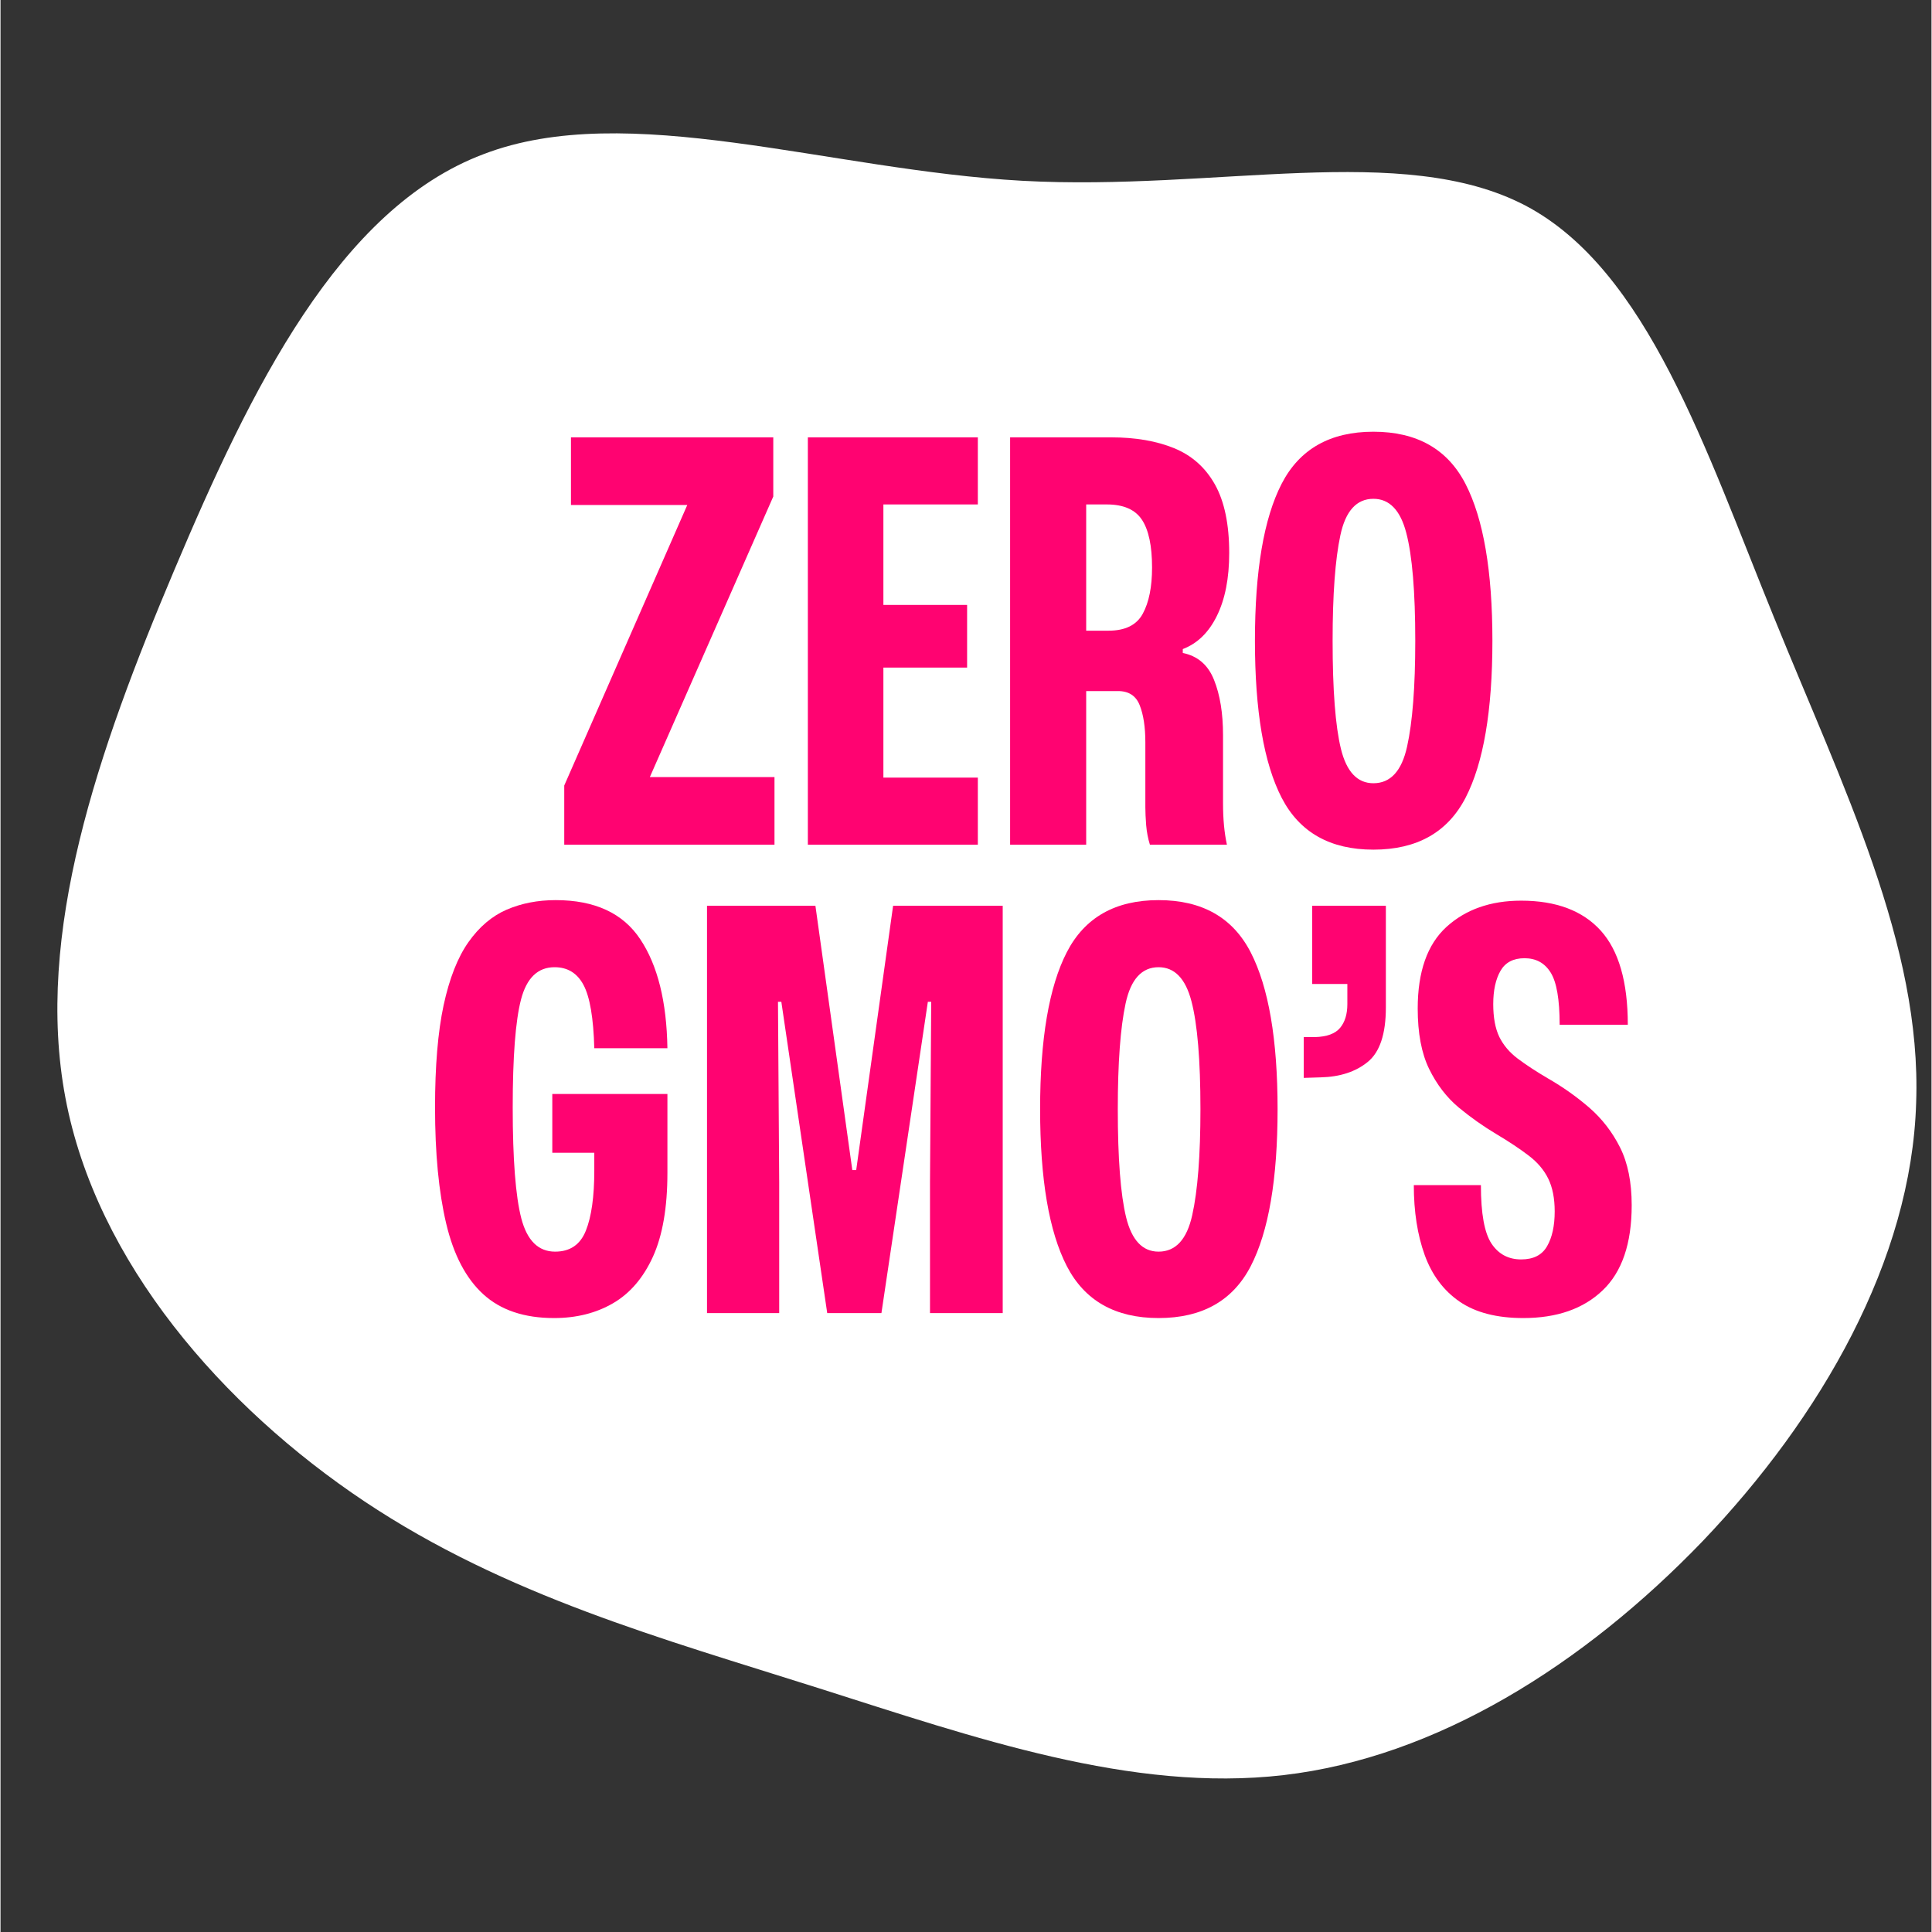
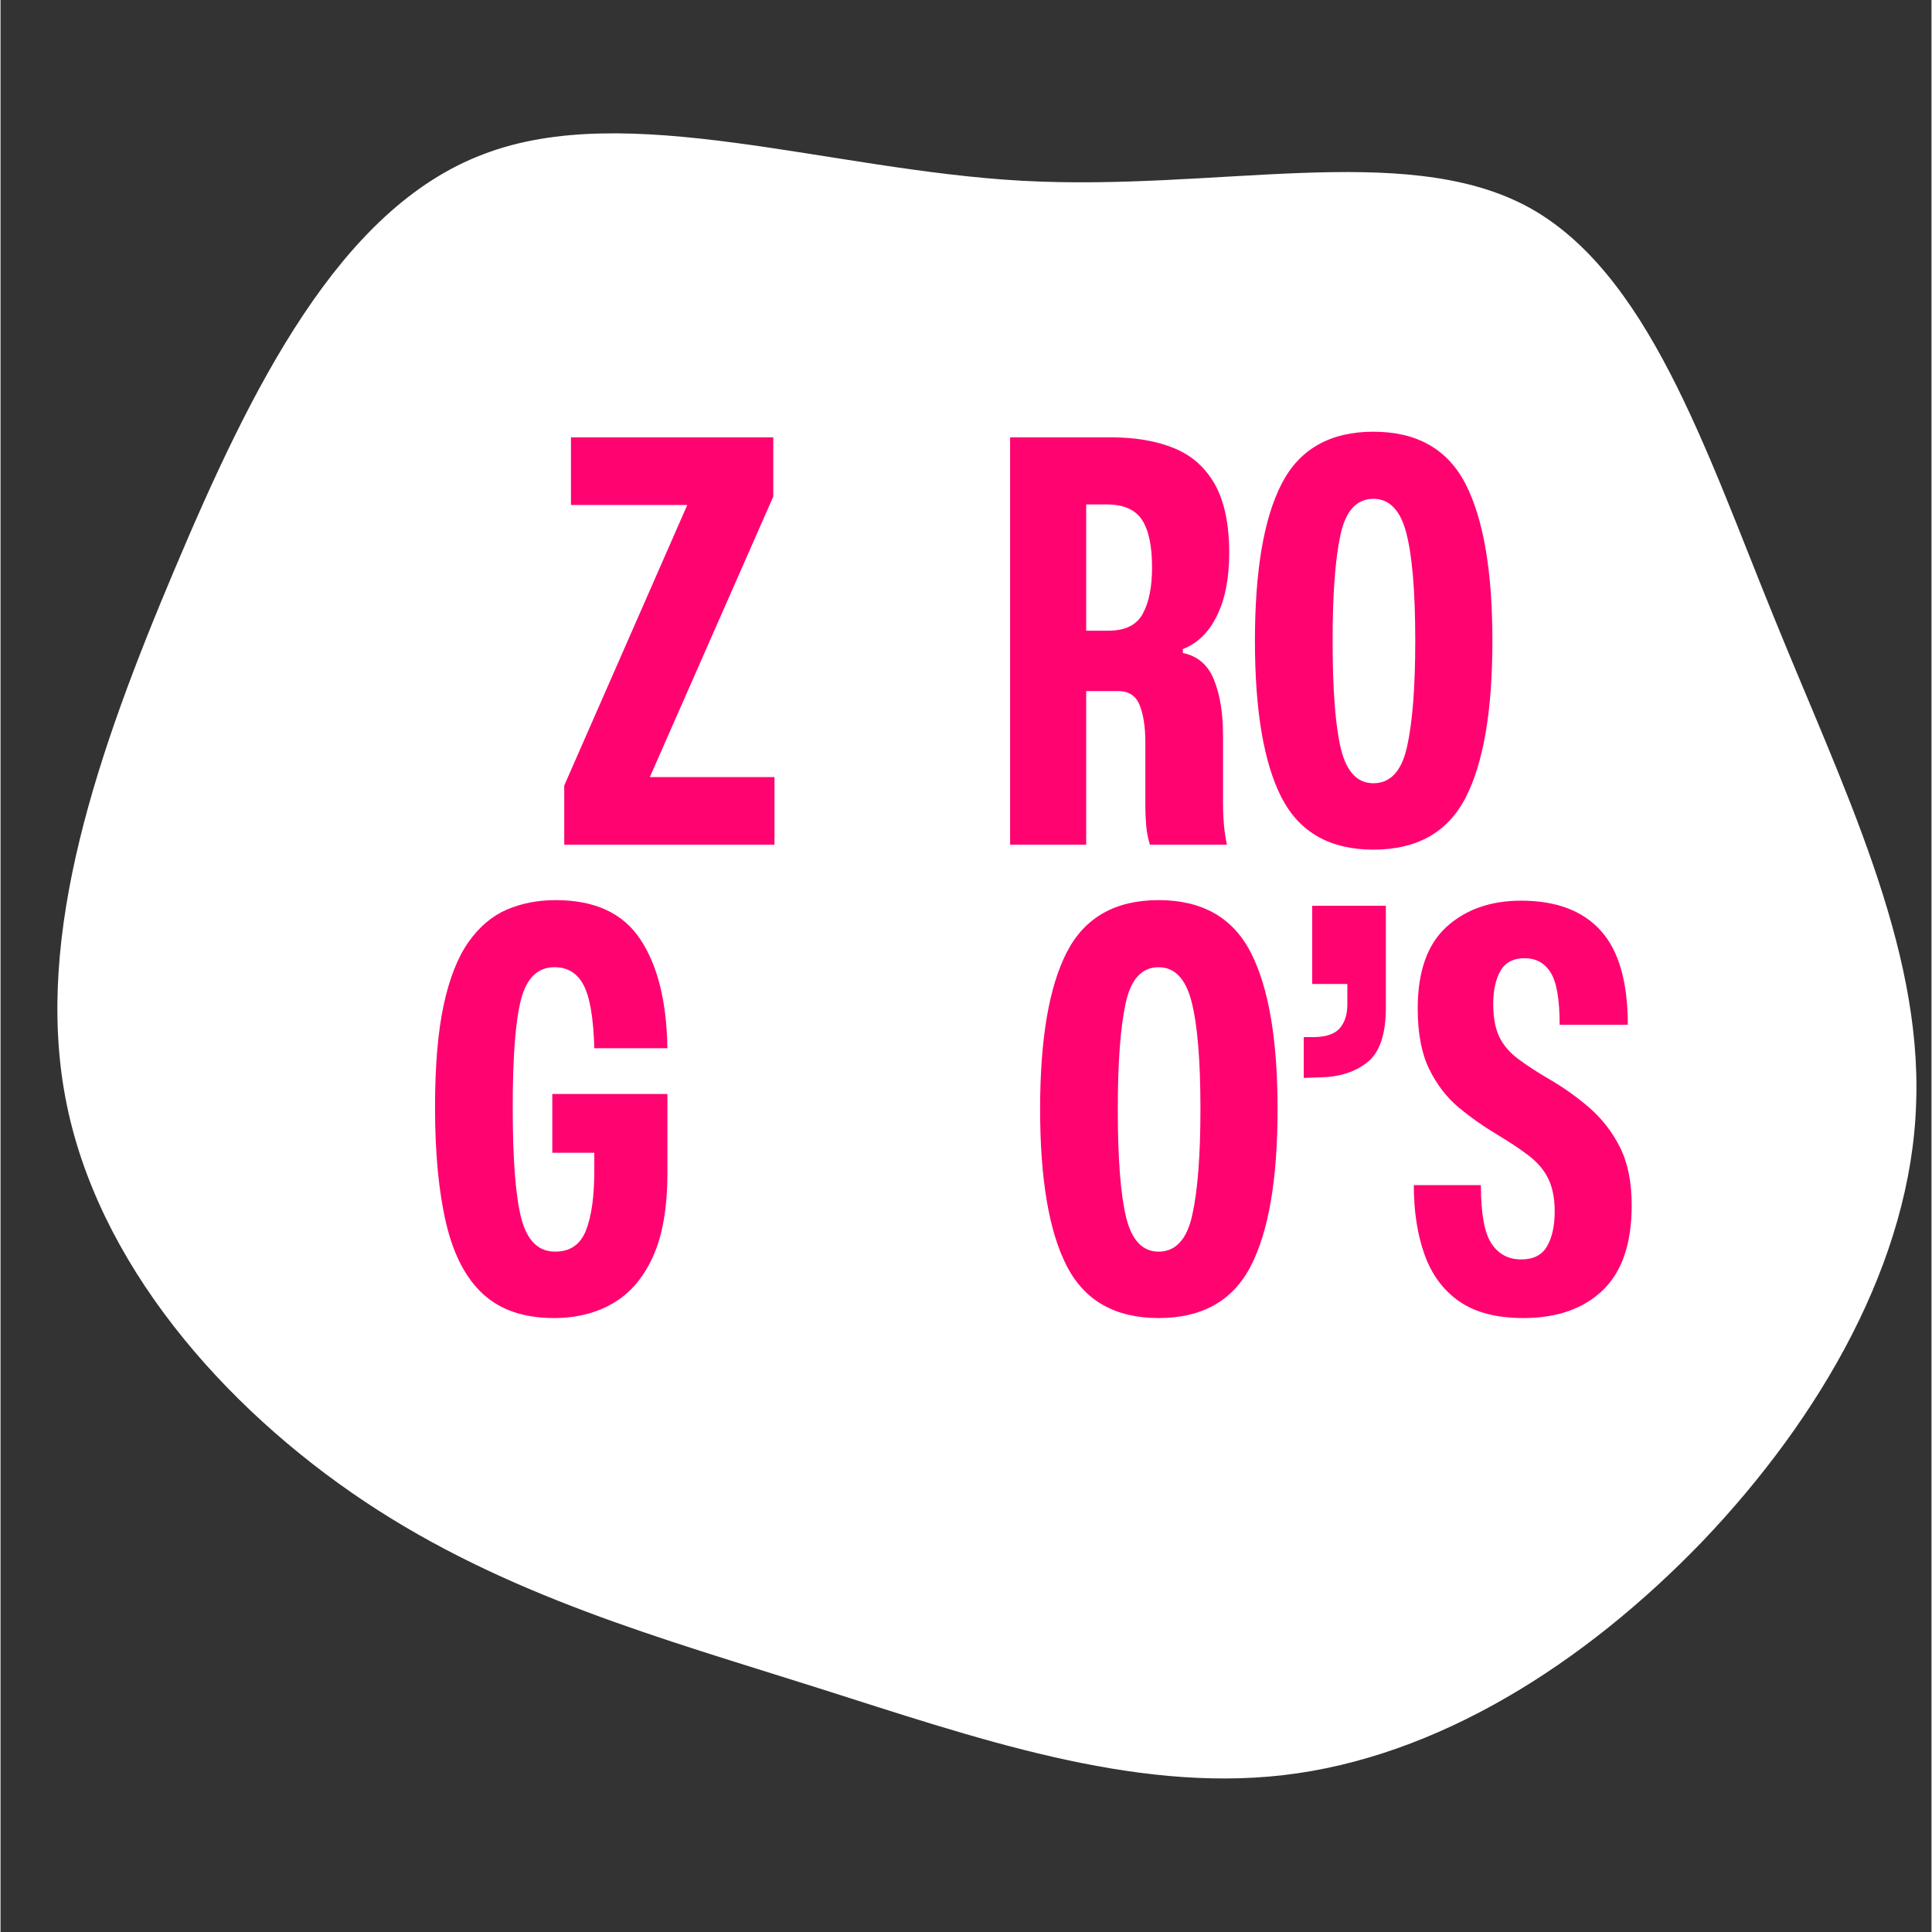
<svg xmlns="http://www.w3.org/2000/svg" width="300" zoomAndPan="magnify" viewBox="0 0 224.88 225" height="300" preserveAspectRatio="xMidYMid meet" version="1.0">
  <rect x="0" y="0" width="224.88" height="225" fill="#333333" stroke="none" />
  <defs>
    <g />
  </defs>
  <path fill="#ffffff" d="M 177.594 23.941 C 191.816 31.43 198.578 52.387 206.559 71.953 C 214.547 91.652 223.758 110.07 223.094 128.422 C 222.551 146.77 212.008 165.055 198.184 179.531 C 184.355 193.887 167.234 204.668 149.414 206.73 C 131.711 208.781 113.441 202.367 95.262 196.598 C 77.07 190.828 58.852 185.84 42.379 174.848 C 25.91 163.852 11.156 146.996 7.559 127.852 C 3.945 108.734 11.34 87.445 20.246 66.371 C 29.148 45.293 39.43 24.297 56.234 17.961 C 73.023 11.504 96.441 19.812 119.012 21.055 C 141.555 22.285 163.242 16.438 177.594 23.941 " fill-opacity="1" fill-rule="nonzero" />
  <g fill="#ff0371" fill-opacity="1">
    <g transform="translate(64.293, 98.372)">
      <g>
        <path d="M 1.359 0 L 1.359 -6.891 L 15.688 -39.562 L 2.141 -39.562 L 2.141 -47.438 L 25.703 -47.438 L 25.703 -40.547 L 11.328 -7.875 L 25.844 -7.875 L 25.844 0 Z M 1.359 0 " />
      </g>
    </g>
  </g>
  <g fill="#ff0371" fill-opacity="1">
    <g transform="translate(91.491, 98.372)">
      <g>
-         <path d="M 2.531 0 L 2.531 -47.438 L 22.328 -47.438 L 22.328 -39.625 L 11.328 -39.625 L 11.328 -27.922 L 21.078 -27.922 L 21.078 -20.625 L 11.328 -20.625 L 11.328 -7.812 L 22.328 -7.812 L 22.328 0 Z M 2.531 0 " />
-       </g>
+         </g>
    </g>
  </g>
  <g fill="#ff0371" fill-opacity="1">
    <g transform="translate(115.046, 98.372)">
      <g>
        <path d="M 2.531 0 L 2.531 -47.438 L 14.312 -47.438 C 17.133 -47.438 19.578 -47.016 21.641 -46.172 C 23.703 -45.328 25.285 -43.914 26.391 -41.938 C 27.492 -39.969 28.047 -37.312 28.047 -33.969 C 28.047 -31.02 27.566 -28.578 26.609 -26.641 C 25.66 -24.711 24.336 -23.426 22.641 -22.781 L 22.641 -22.328 C 24.379 -21.973 25.594 -20.926 26.281 -19.188 C 26.977 -17.457 27.328 -15.312 27.328 -12.75 L 27.328 -4.812 C 27.328 -2.988 27.477 -1.383 27.781 0 L 18.812 0 C 18.594 -0.695 18.445 -1.457 18.375 -2.281 C 18.312 -3.102 18.281 -3.797 18.281 -4.359 L 18.281 -11.906 C 18.281 -13.688 18.062 -15.129 17.625 -16.234 C 17.195 -17.336 16.352 -17.891 15.094 -17.891 L 11.391 -17.891 L 11.391 0 Z M 11.391 -24.922 L 13.984 -24.922 C 15.941 -24.922 17.273 -25.582 17.984 -26.906 C 18.703 -28.227 19.062 -30.02 19.062 -32.281 C 19.062 -34.789 18.672 -36.641 17.891 -37.828 C 17.109 -39.023 15.742 -39.625 13.797 -39.625 L 11.391 -39.625 Z M 11.391 -24.922 " />
      </g>
    </g>
  </g>
  <g fill="#ff0371" fill-opacity="1">
    <g transform="translate(144.261, 98.372)">
      <g>
        <path d="M 15.625 0.578 C 10.582 0.578 7.02 -1.438 4.938 -5.469 C 2.863 -9.5 1.828 -15.594 1.828 -23.75 C 1.828 -31.906 2.863 -38 4.938 -42.031 C 7.02 -46.07 10.582 -48.094 15.625 -48.094 C 20.695 -48.094 24.273 -46.062 26.359 -42 C 28.441 -37.945 29.484 -31.863 29.484 -23.75 C 29.484 -15.594 28.441 -9.5 26.359 -5.469 C 24.273 -1.438 20.695 0.578 15.625 0.578 Z M 15.625 -7.156 C 17.613 -7.156 18.922 -8.578 19.547 -11.422 C 20.18 -14.266 20.5 -18.375 20.5 -23.75 C 20.5 -29.477 20.148 -33.664 19.453 -36.312 C 18.766 -38.957 17.488 -40.281 15.625 -40.281 C 13.664 -40.281 12.383 -38.867 11.781 -36.047 C 11.176 -33.234 10.875 -29.133 10.875 -23.75 C 10.875 -18.02 11.195 -13.82 11.844 -11.156 C 12.5 -8.488 13.758 -7.156 15.625 -7.156 Z M 15.625 -7.156 " />
      </g>
    </g>
  </g>
  <g fill="#ff0371" fill-opacity="1">
    <g transform="translate(48.776, 152.922)">
      <g>
        <path d="M 15.688 0.578 C 12.219 0.578 9.473 -0.344 7.453 -2.188 C 5.43 -4.031 3.988 -6.781 3.125 -10.438 C 2.258 -14.102 1.828 -18.609 1.828 -23.953 C 1.828 -28.766 2.16 -32.734 2.828 -35.859 C 3.504 -38.984 4.469 -41.43 5.719 -43.203 C 6.977 -44.984 8.461 -46.242 10.172 -46.984 C 11.891 -47.723 13.789 -48.094 15.875 -48.094 C 20.438 -48.094 23.723 -46.57 25.734 -43.531 C 27.754 -40.5 28.805 -36.27 28.891 -30.844 L 20.375 -30.844 C 20.281 -34.363 19.863 -36.816 19.125 -38.203 C 18.395 -39.586 17.27 -40.281 15.75 -40.281 C 13.801 -40.281 12.5 -39.031 11.844 -36.531 C 11.195 -34.039 10.875 -29.848 10.875 -23.953 C 10.875 -17.922 11.207 -13.613 11.875 -11.031 C 12.551 -8.445 13.863 -7.156 15.812 -7.156 C 17.551 -7.156 18.742 -7.969 19.391 -9.594 C 20.047 -11.227 20.375 -13.562 20.375 -16.594 L 20.375 -18.672 L 15.484 -18.672 L 15.484 -25.516 L 28.891 -25.516 L 28.891 -16.328 C 28.891 -12.297 28.328 -9.039 27.203 -6.562 C 26.078 -4.094 24.523 -2.285 22.547 -1.141 C 20.578 0.004 18.289 0.578 15.688 0.578 Z M 15.688 0.578 " />
      </g>
    </g>
  </g>
  <g fill="#ff0371" fill-opacity="1">
    <g transform="translate(79.747, 152.922)">
      <g>
-         <path d="M 2.531 0 L 2.531 -47.438 L 15.156 -47.438 L 19.453 -16.656 L 19.906 -16.656 L 24.203 -47.438 L 36.969 -47.438 L 36.969 0 L 28.5 0 L 28.5 -15.234 L 28.641 -36.25 L 28.25 -36.25 L 22.844 0 L 16.531 0 L 11.188 -36.25 L 10.797 -36.25 L 10.938 -15.234 L 10.938 0 Z M 2.531 0 " />
-       </g>
+         </g>
    </g>
  </g>
  <g fill="#ff0371" fill-opacity="1">
    <g transform="translate(119.243, 152.922)">
      <g>
        <path d="M 15.625 0.578 C 10.582 0.578 7.02 -1.438 4.938 -5.469 C 2.863 -9.5 1.828 -15.594 1.828 -23.75 C 1.828 -31.906 2.863 -38 4.938 -42.031 C 7.02 -46.07 10.582 -48.094 15.625 -48.094 C 20.695 -48.094 24.273 -46.062 26.359 -42 C 28.441 -37.945 29.484 -31.863 29.484 -23.75 C 29.484 -15.594 28.441 -9.5 26.359 -5.469 C 24.273 -1.438 20.695 0.578 15.625 0.578 Z M 15.625 -7.156 C 17.613 -7.156 18.922 -8.578 19.547 -11.422 C 20.18 -14.266 20.5 -18.375 20.5 -23.75 C 20.5 -29.477 20.148 -33.664 19.453 -36.312 C 18.766 -38.957 17.488 -40.281 15.625 -40.281 C 13.664 -40.281 12.383 -38.867 11.781 -36.047 C 11.176 -33.234 10.875 -29.133 10.875 -23.75 C 10.875 -18.02 11.195 -13.82 11.844 -11.156 C 12.5 -8.488 13.758 -7.156 15.625 -7.156 Z M 15.625 -7.156 " />
      </g>
    </g>
  </g>
  <g fill="#ff0371" fill-opacity="1">
    <g transform="translate(150.54, 152.922)">
      <g>
        <path d="M 1.234 -27.391 L 1.234 -32.141 L 2.531 -32.141 C 3.926 -32.18 4.906 -32.539 5.469 -33.219 C 6.031 -33.895 6.312 -34.816 6.312 -35.984 L 6.312 -38.328 L 2.219 -38.328 L 2.219 -47.438 L 10.797 -47.438 L 10.797 -35.594 C 10.797 -32.508 10.094 -30.395 8.688 -29.25 C 7.281 -28.102 5.445 -27.504 3.188 -27.453 Z M 1.234 -27.391 " />
      </g>
    </g>
  </g>
  <g fill="#ff0371" fill-opacity="1">
    <g transform="translate(163.358, 152.922)">
      <g>
        <path d="M 13.984 0.578 C 10.91 0.578 8.441 -0.055 6.578 -1.328 C 4.711 -2.609 3.352 -4.422 2.5 -6.766 C 1.656 -9.109 1.234 -11.82 1.234 -14.906 L 9.047 -14.906 C 9.047 -11.602 9.457 -9.332 10.281 -8.094 C 11.102 -6.863 12.254 -6.25 13.734 -6.25 C 15.16 -6.25 16.164 -6.758 16.75 -7.781 C 17.344 -8.801 17.641 -10.156 17.641 -11.844 C 17.641 -13.363 17.391 -14.633 16.891 -15.656 C 16.391 -16.676 15.629 -17.57 14.609 -18.344 C 13.586 -19.125 12.344 -19.953 10.875 -20.828 C 9.352 -21.734 7.883 -22.77 6.469 -23.938 C 5.062 -25.113 3.91 -26.613 3.016 -28.438 C 2.129 -30.258 1.688 -32.602 1.688 -35.469 C 1.688 -39.758 2.801 -42.926 5.031 -44.969 C 7.27 -47.008 10.172 -48.031 13.734 -48.031 C 17.805 -48.031 20.895 -46.867 23 -44.547 C 25.102 -42.223 26.156 -38.566 26.156 -33.578 L 18.219 -33.578 C 18.219 -36.523 17.867 -38.551 17.172 -39.656 C 16.484 -40.77 15.469 -41.328 14.125 -41.328 C 12.82 -41.328 11.891 -40.836 11.328 -39.859 C 10.766 -38.879 10.484 -37.586 10.484 -35.984 C 10.484 -34.422 10.719 -33.148 11.188 -32.172 C 11.664 -31.203 12.379 -30.359 13.328 -29.641 C 14.285 -28.922 15.461 -28.148 16.859 -27.328 C 18.586 -26.336 20.191 -25.203 21.672 -23.922 C 23.148 -22.641 24.344 -21.098 25.25 -19.297 C 26.156 -17.492 26.609 -15.25 26.609 -12.562 C 26.609 -8.094 25.477 -4.785 23.219 -2.641 C 20.969 -0.492 17.891 0.578 13.984 0.578 Z M 13.984 0.578 " />
      </g>
    </g>
  </g>
</svg>